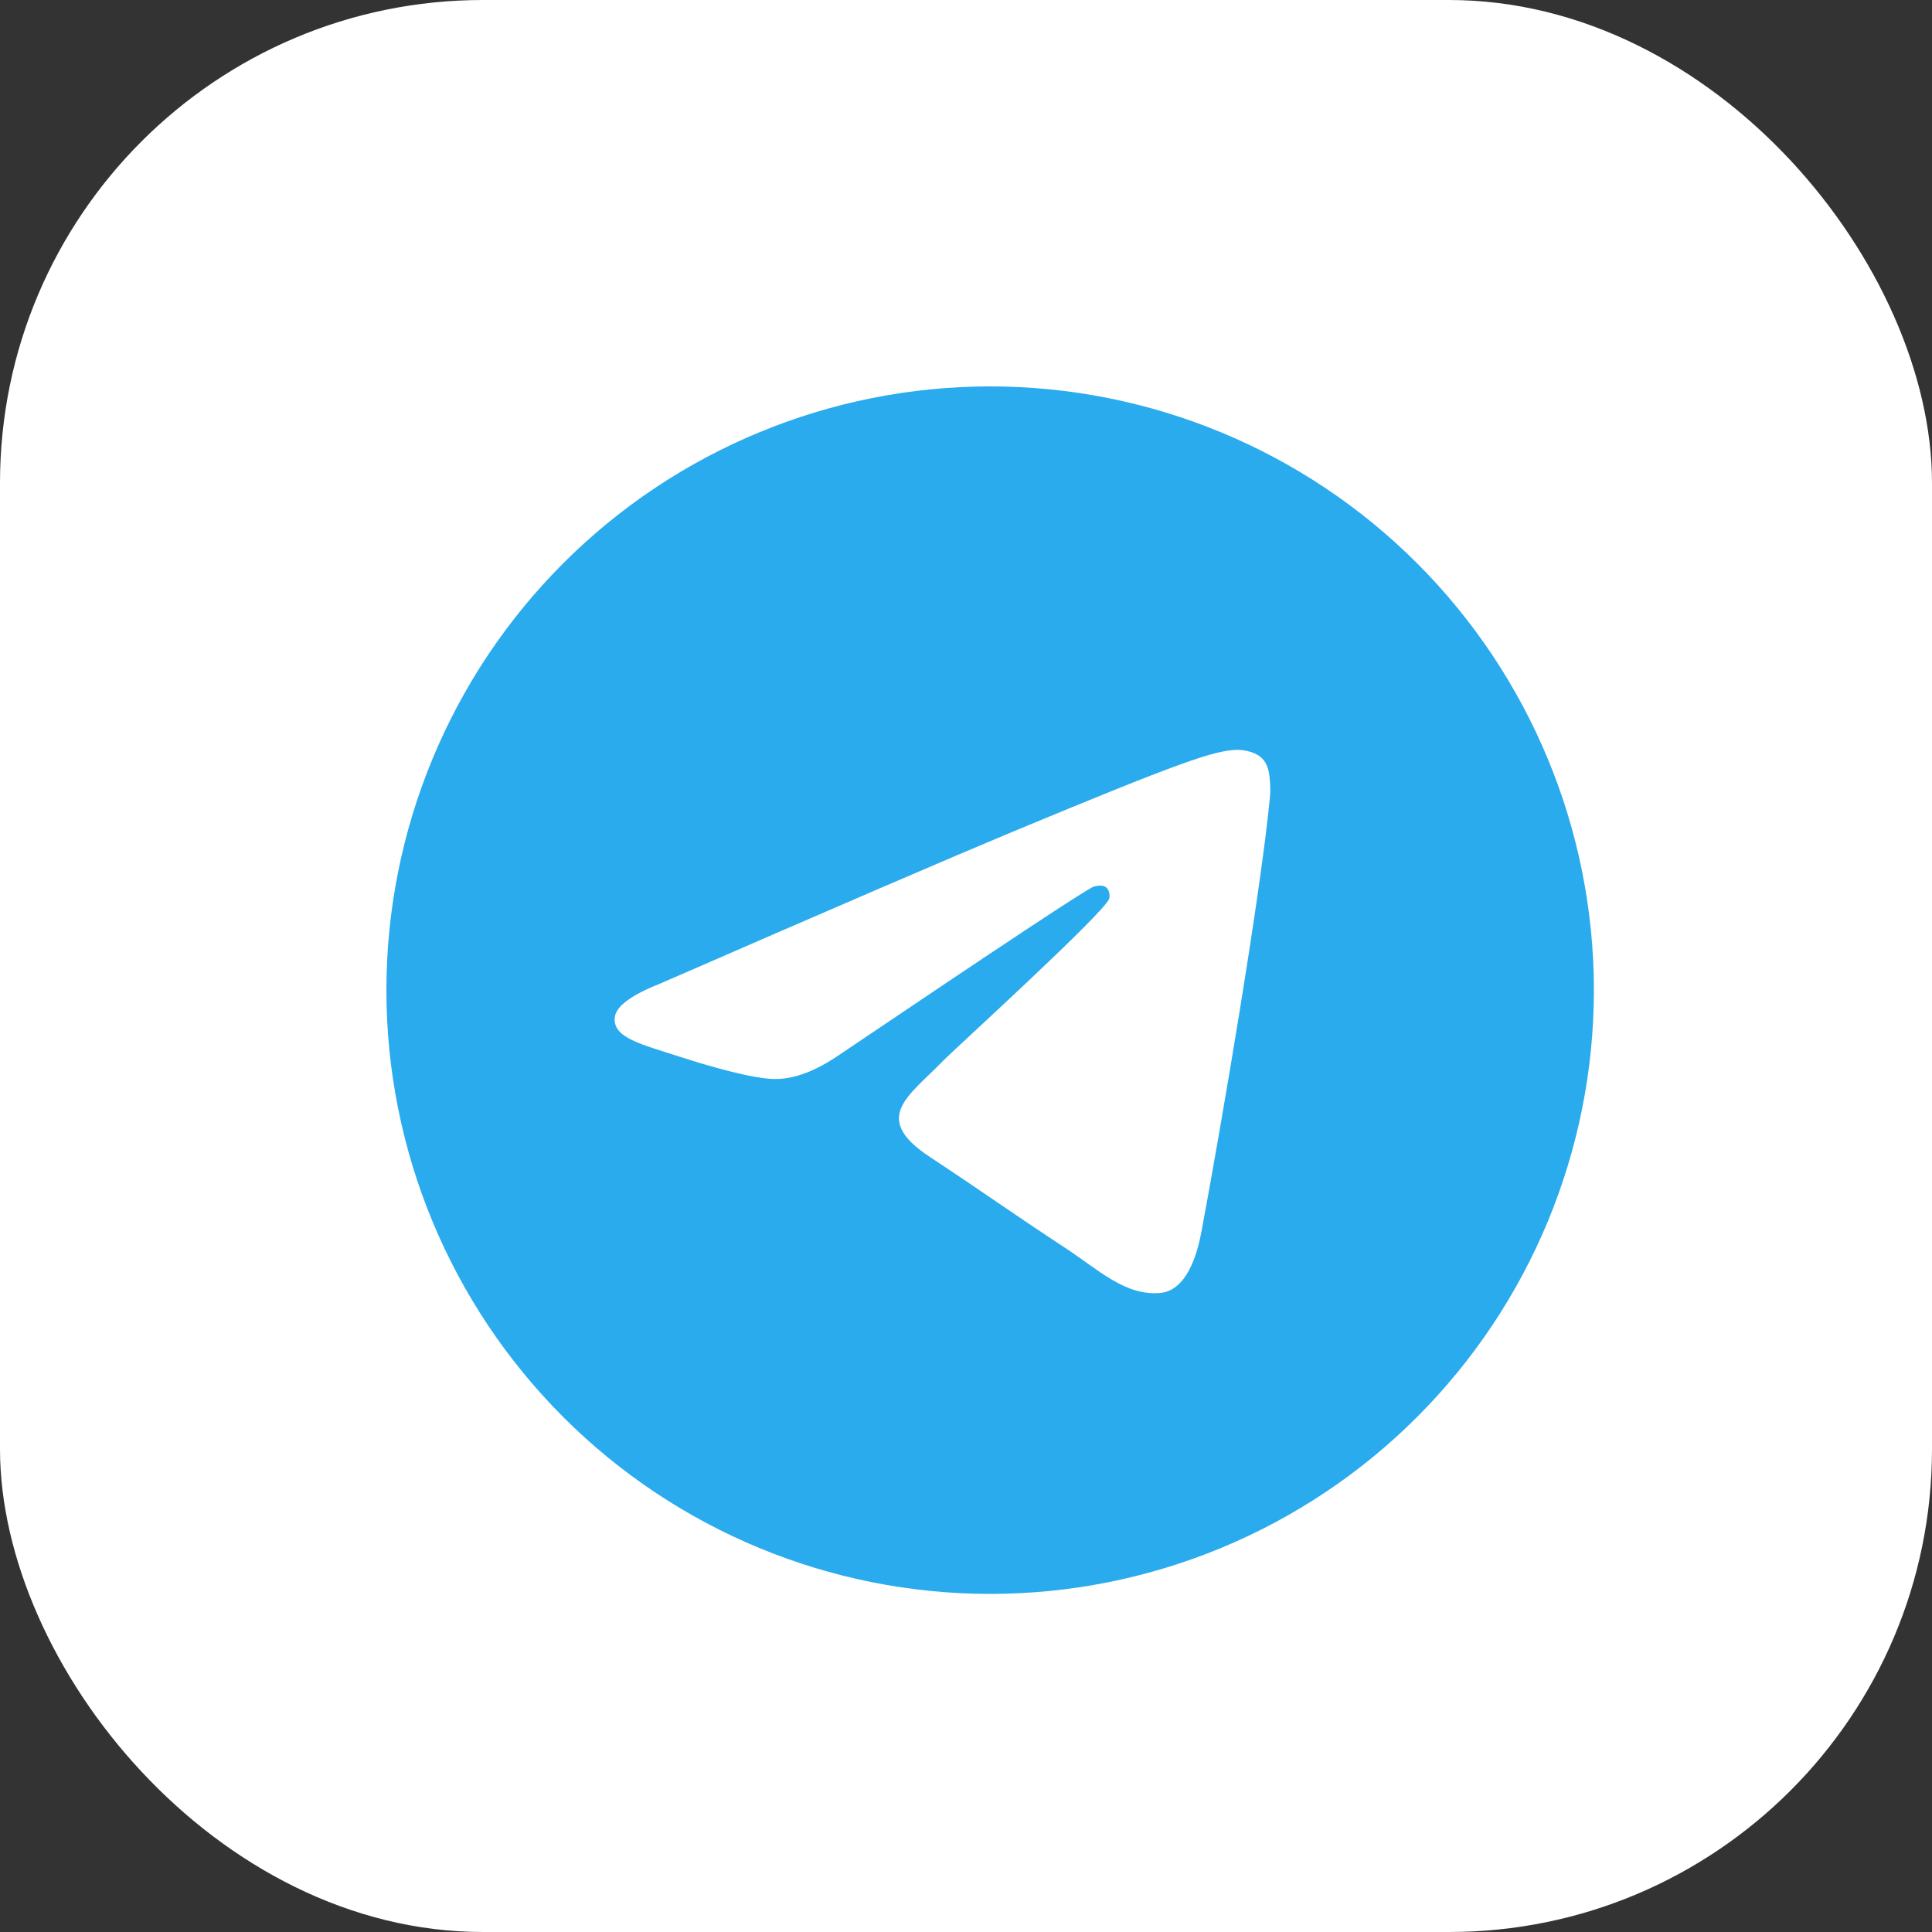
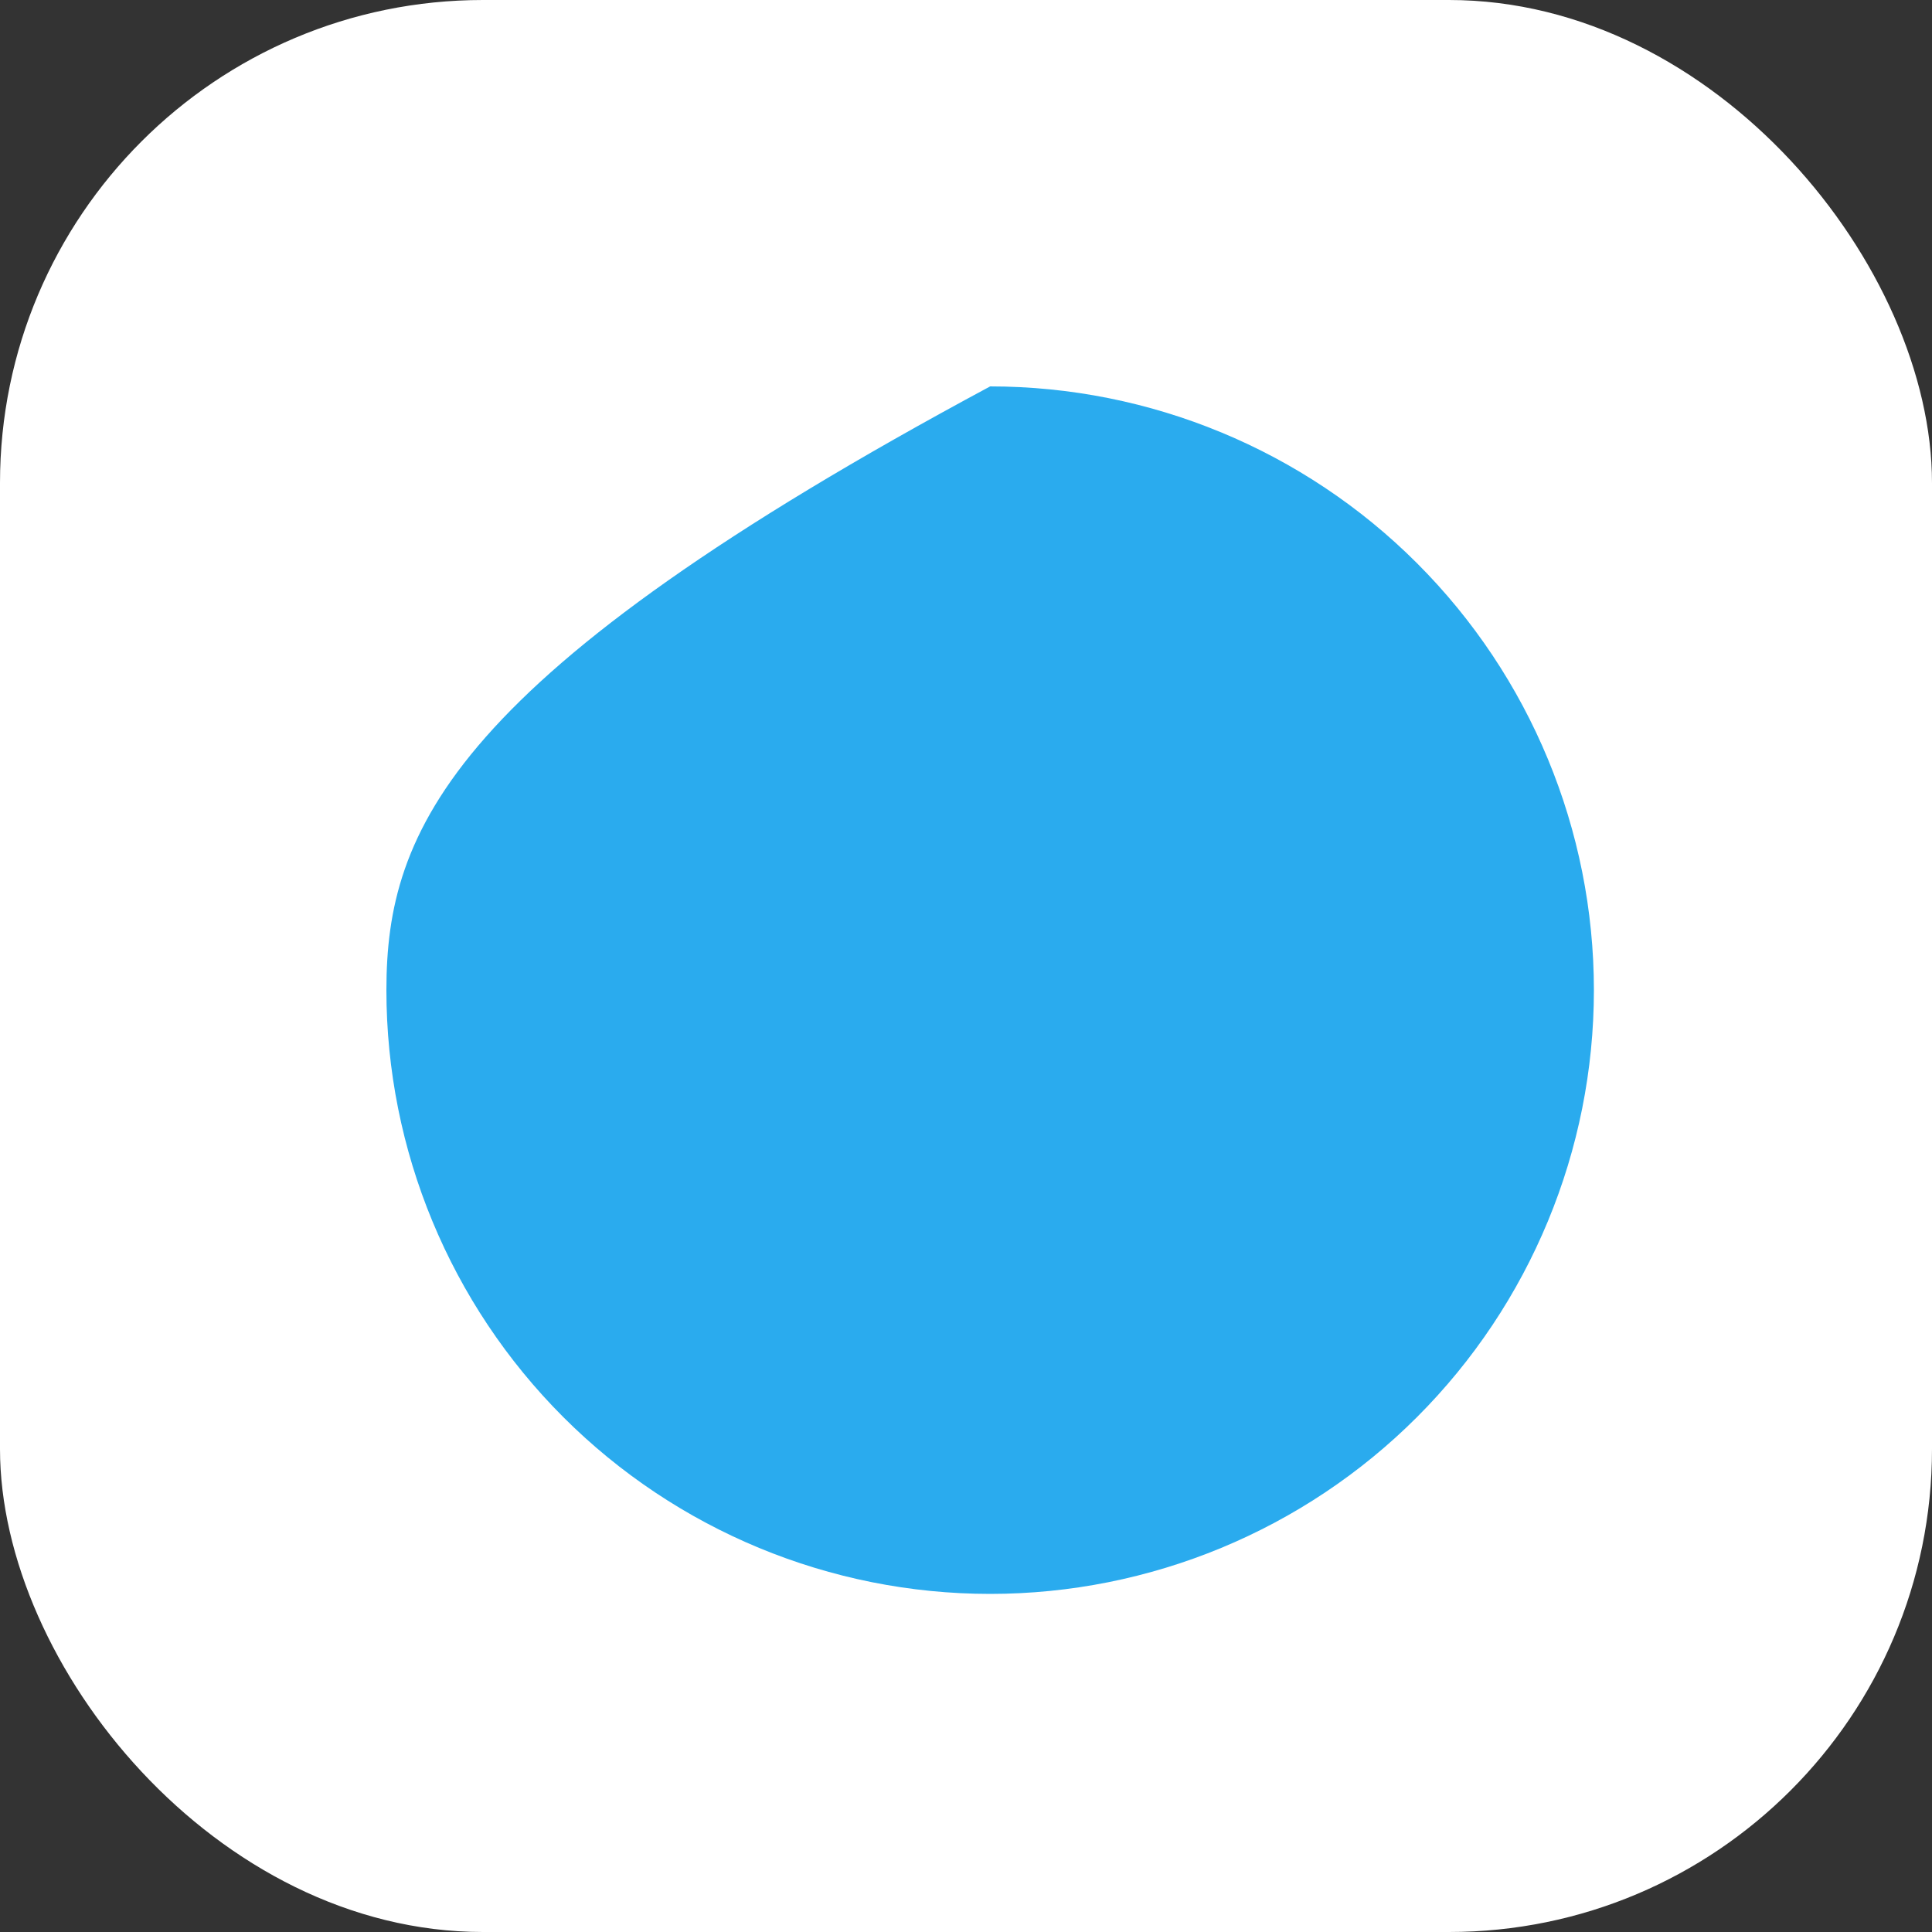
<svg xmlns="http://www.w3.org/2000/svg" width="40" height="40" viewBox="0 0 40 40" fill="none">
  <rect x="0" y="0" width="40" height="40" fill="#333333" stroke="none" />
  <rect width="40" height="40" rx="10" fill="white" />
  <g clip-path="url(#clip0_141_23)">
-     <path d="M20.5 8C17.186 8 14.004 9.318 11.662 11.661C9.318 14.005 8.001 17.185 8 20.5C8 23.814 9.318 26.995 11.662 29.339C14.004 31.682 17.186 33 20.5 33C23.814 33 26.996 31.682 29.338 29.339C31.682 26.995 33 23.814 33 20.5C33 17.186 31.682 14.005 29.338 11.661C26.996 9.318 23.814 8 20.5 8Z" fill="url(#paint0_linear_141_23)" />
-     <path d="M13.659 20.368C17.303 18.78 19.733 17.734 20.948 17.228C24.42 15.784 25.141 15.534 25.612 15.525C25.715 15.523 25.946 15.549 26.096 15.671C26.221 15.773 26.256 15.912 26.274 16.009C26.29 16.106 26.311 16.328 26.293 16.501C26.106 18.478 25.291 23.274 24.877 25.488C24.703 26.425 24.358 26.739 24.024 26.769C23.297 26.836 22.747 26.29 22.043 25.829C20.944 25.108 20.323 24.659 19.254 23.955C18.02 23.142 18.821 22.695 19.524 21.964C19.707 21.773 22.907 18.864 22.967 18.6C22.975 18.567 22.983 18.444 22.909 18.379C22.836 18.314 22.729 18.336 22.651 18.354C22.54 18.379 20.784 19.541 17.377 21.839C16.879 22.181 16.428 22.349 16.022 22.34C15.577 22.33 14.717 22.087 14.079 21.88C13.297 21.625 12.674 21.491 12.729 21.059C12.756 20.834 13.067 20.603 13.659 20.368Z" fill="white" />
+     <path d="M20.5 8C9.318 14.005 8.001 17.185 8 20.5C8 23.814 9.318 26.995 11.662 29.339C14.004 31.682 17.186 33 20.5 33C23.814 33 26.996 31.682 29.338 29.339C31.682 26.995 33 23.814 33 20.5C33 17.186 31.682 14.005 29.338 11.661C26.996 9.318 23.814 8 20.5 8Z" fill="url(#paint0_linear_141_23)" />
  </g>
  <defs>
    <linearGradient id="paint0_linear_141_23" x1="1258" y1="8" x2="1258" y2="2508" gradientUnits="userSpaceOnUse">
      <stop stop-color="#2AABEE" />
      <stop offset="1" stop-color="#229ED9" />
    </linearGradient>
    <clipPath id="clip0_141_23">
      <rect width="25" height="25" fill="white" transform="translate(8 8)" />
    </clipPath>
  </defs>
</svg>